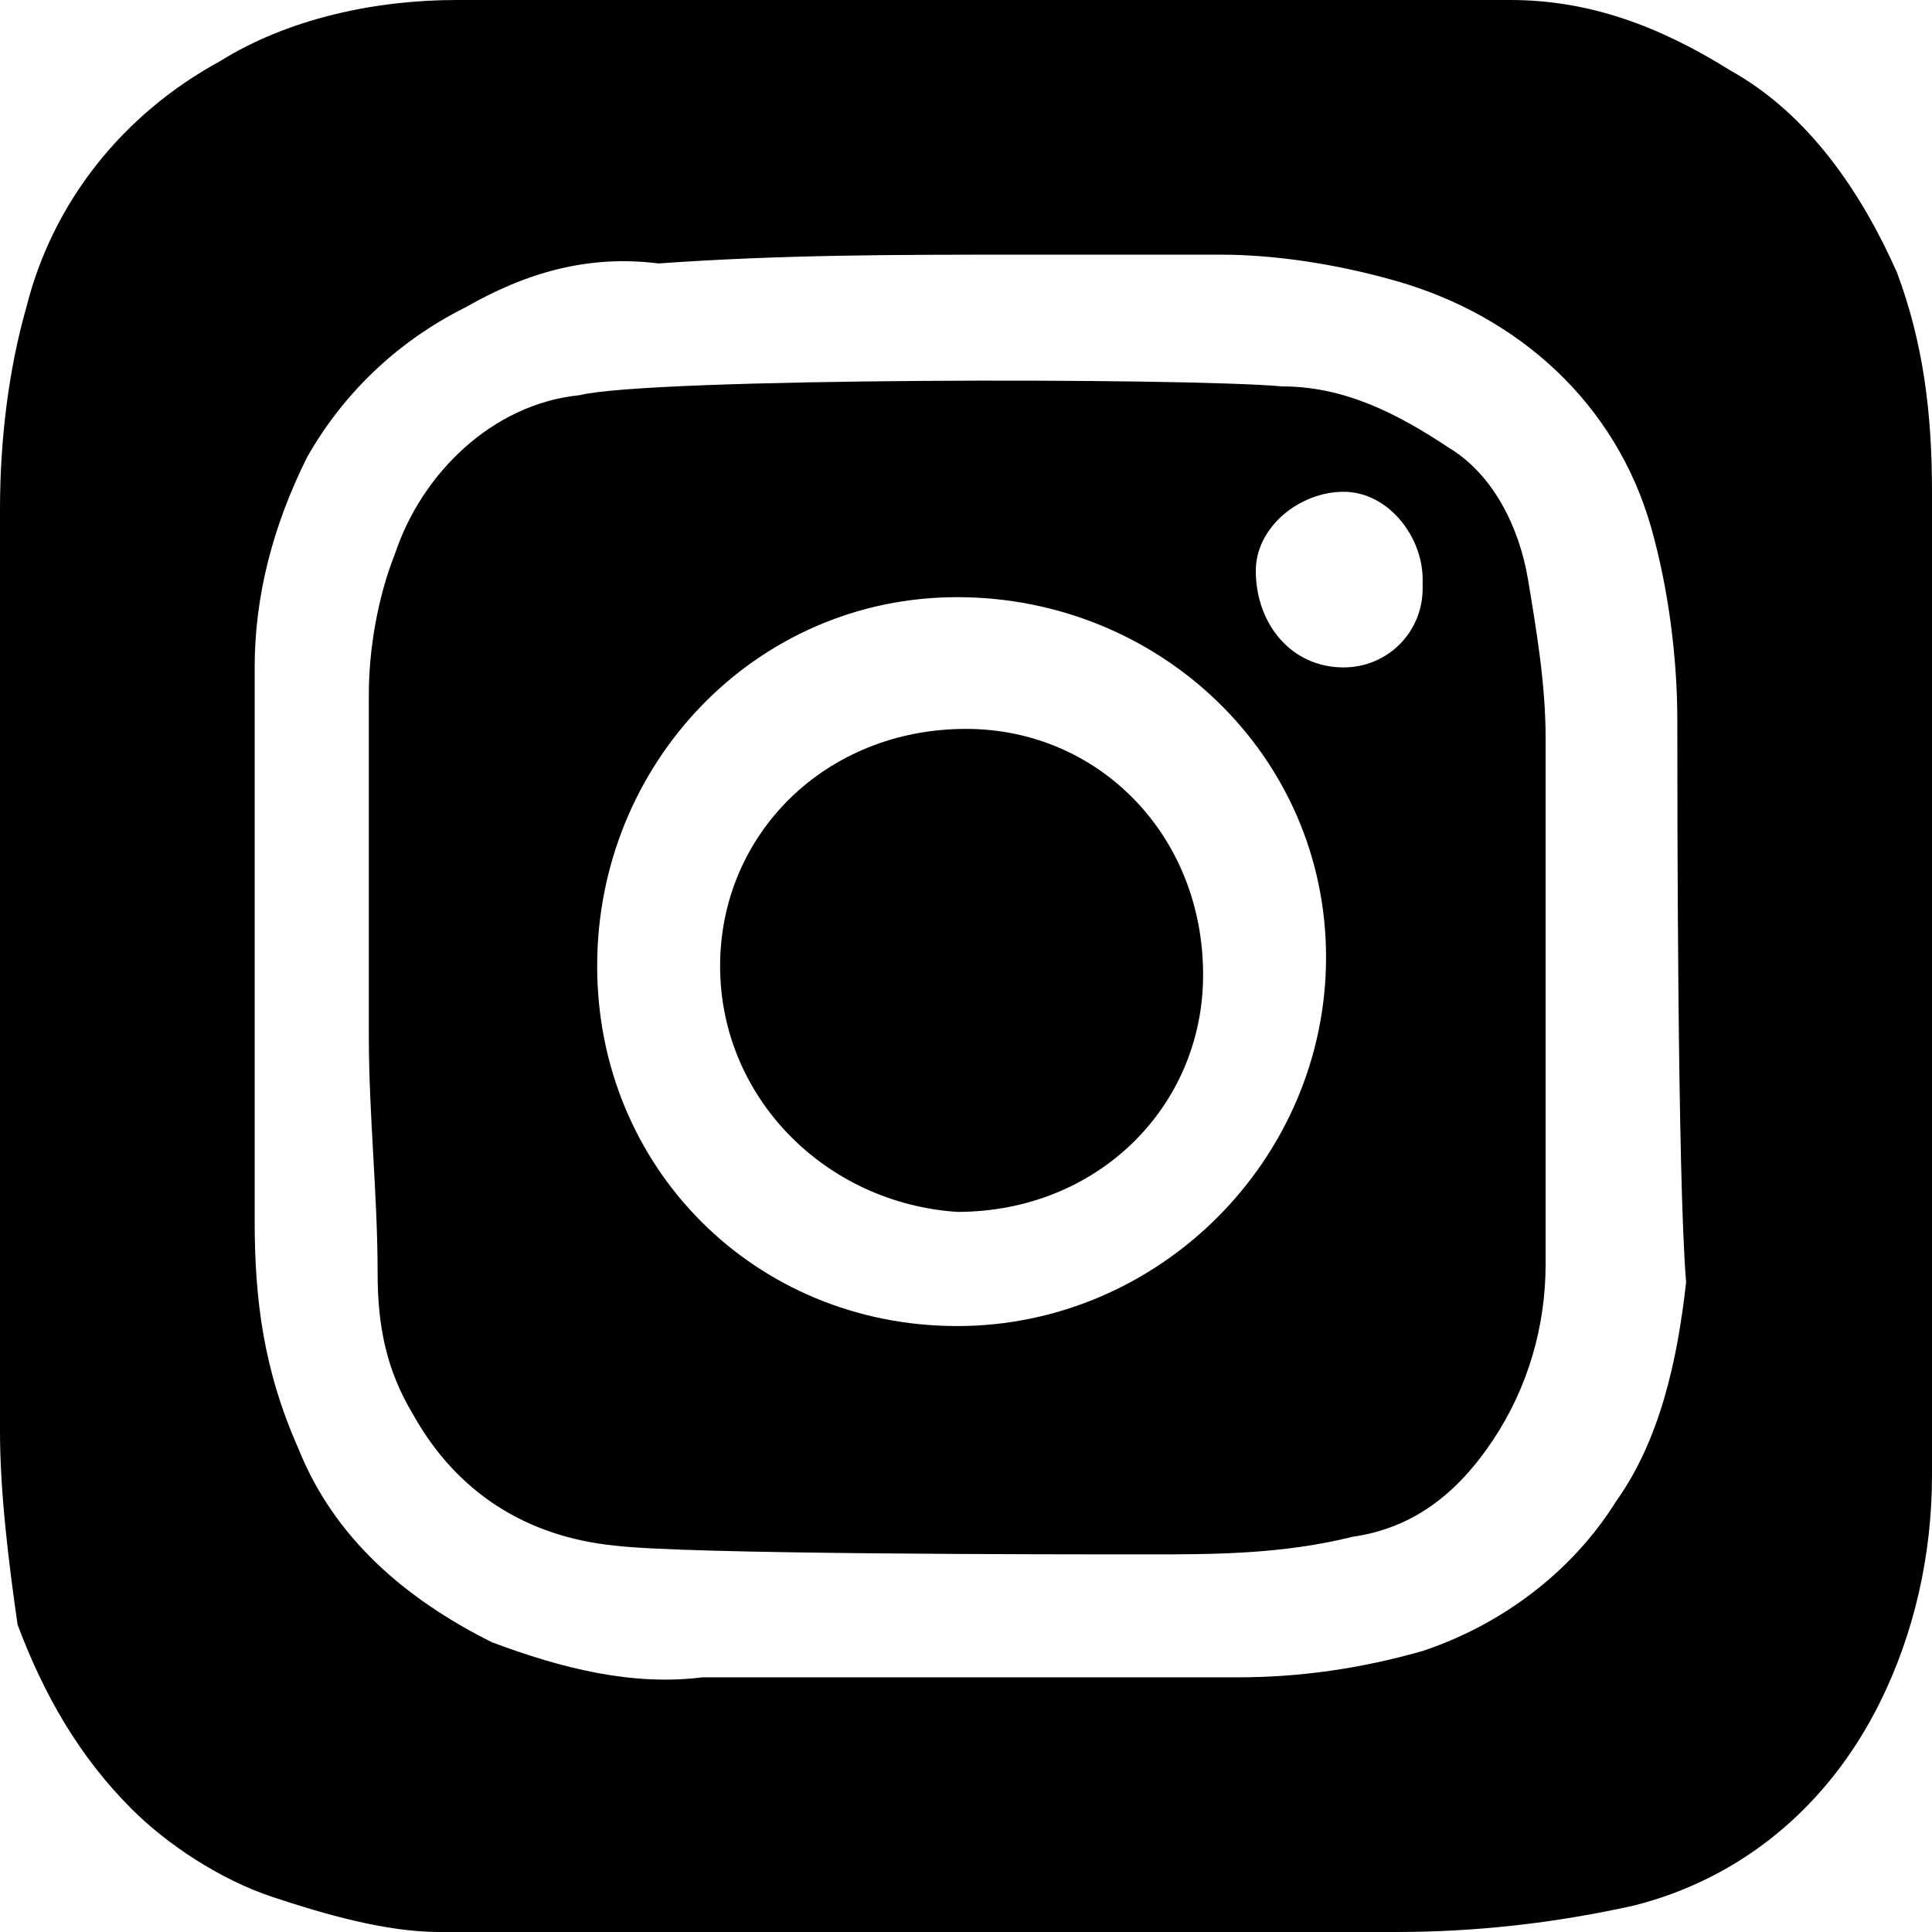
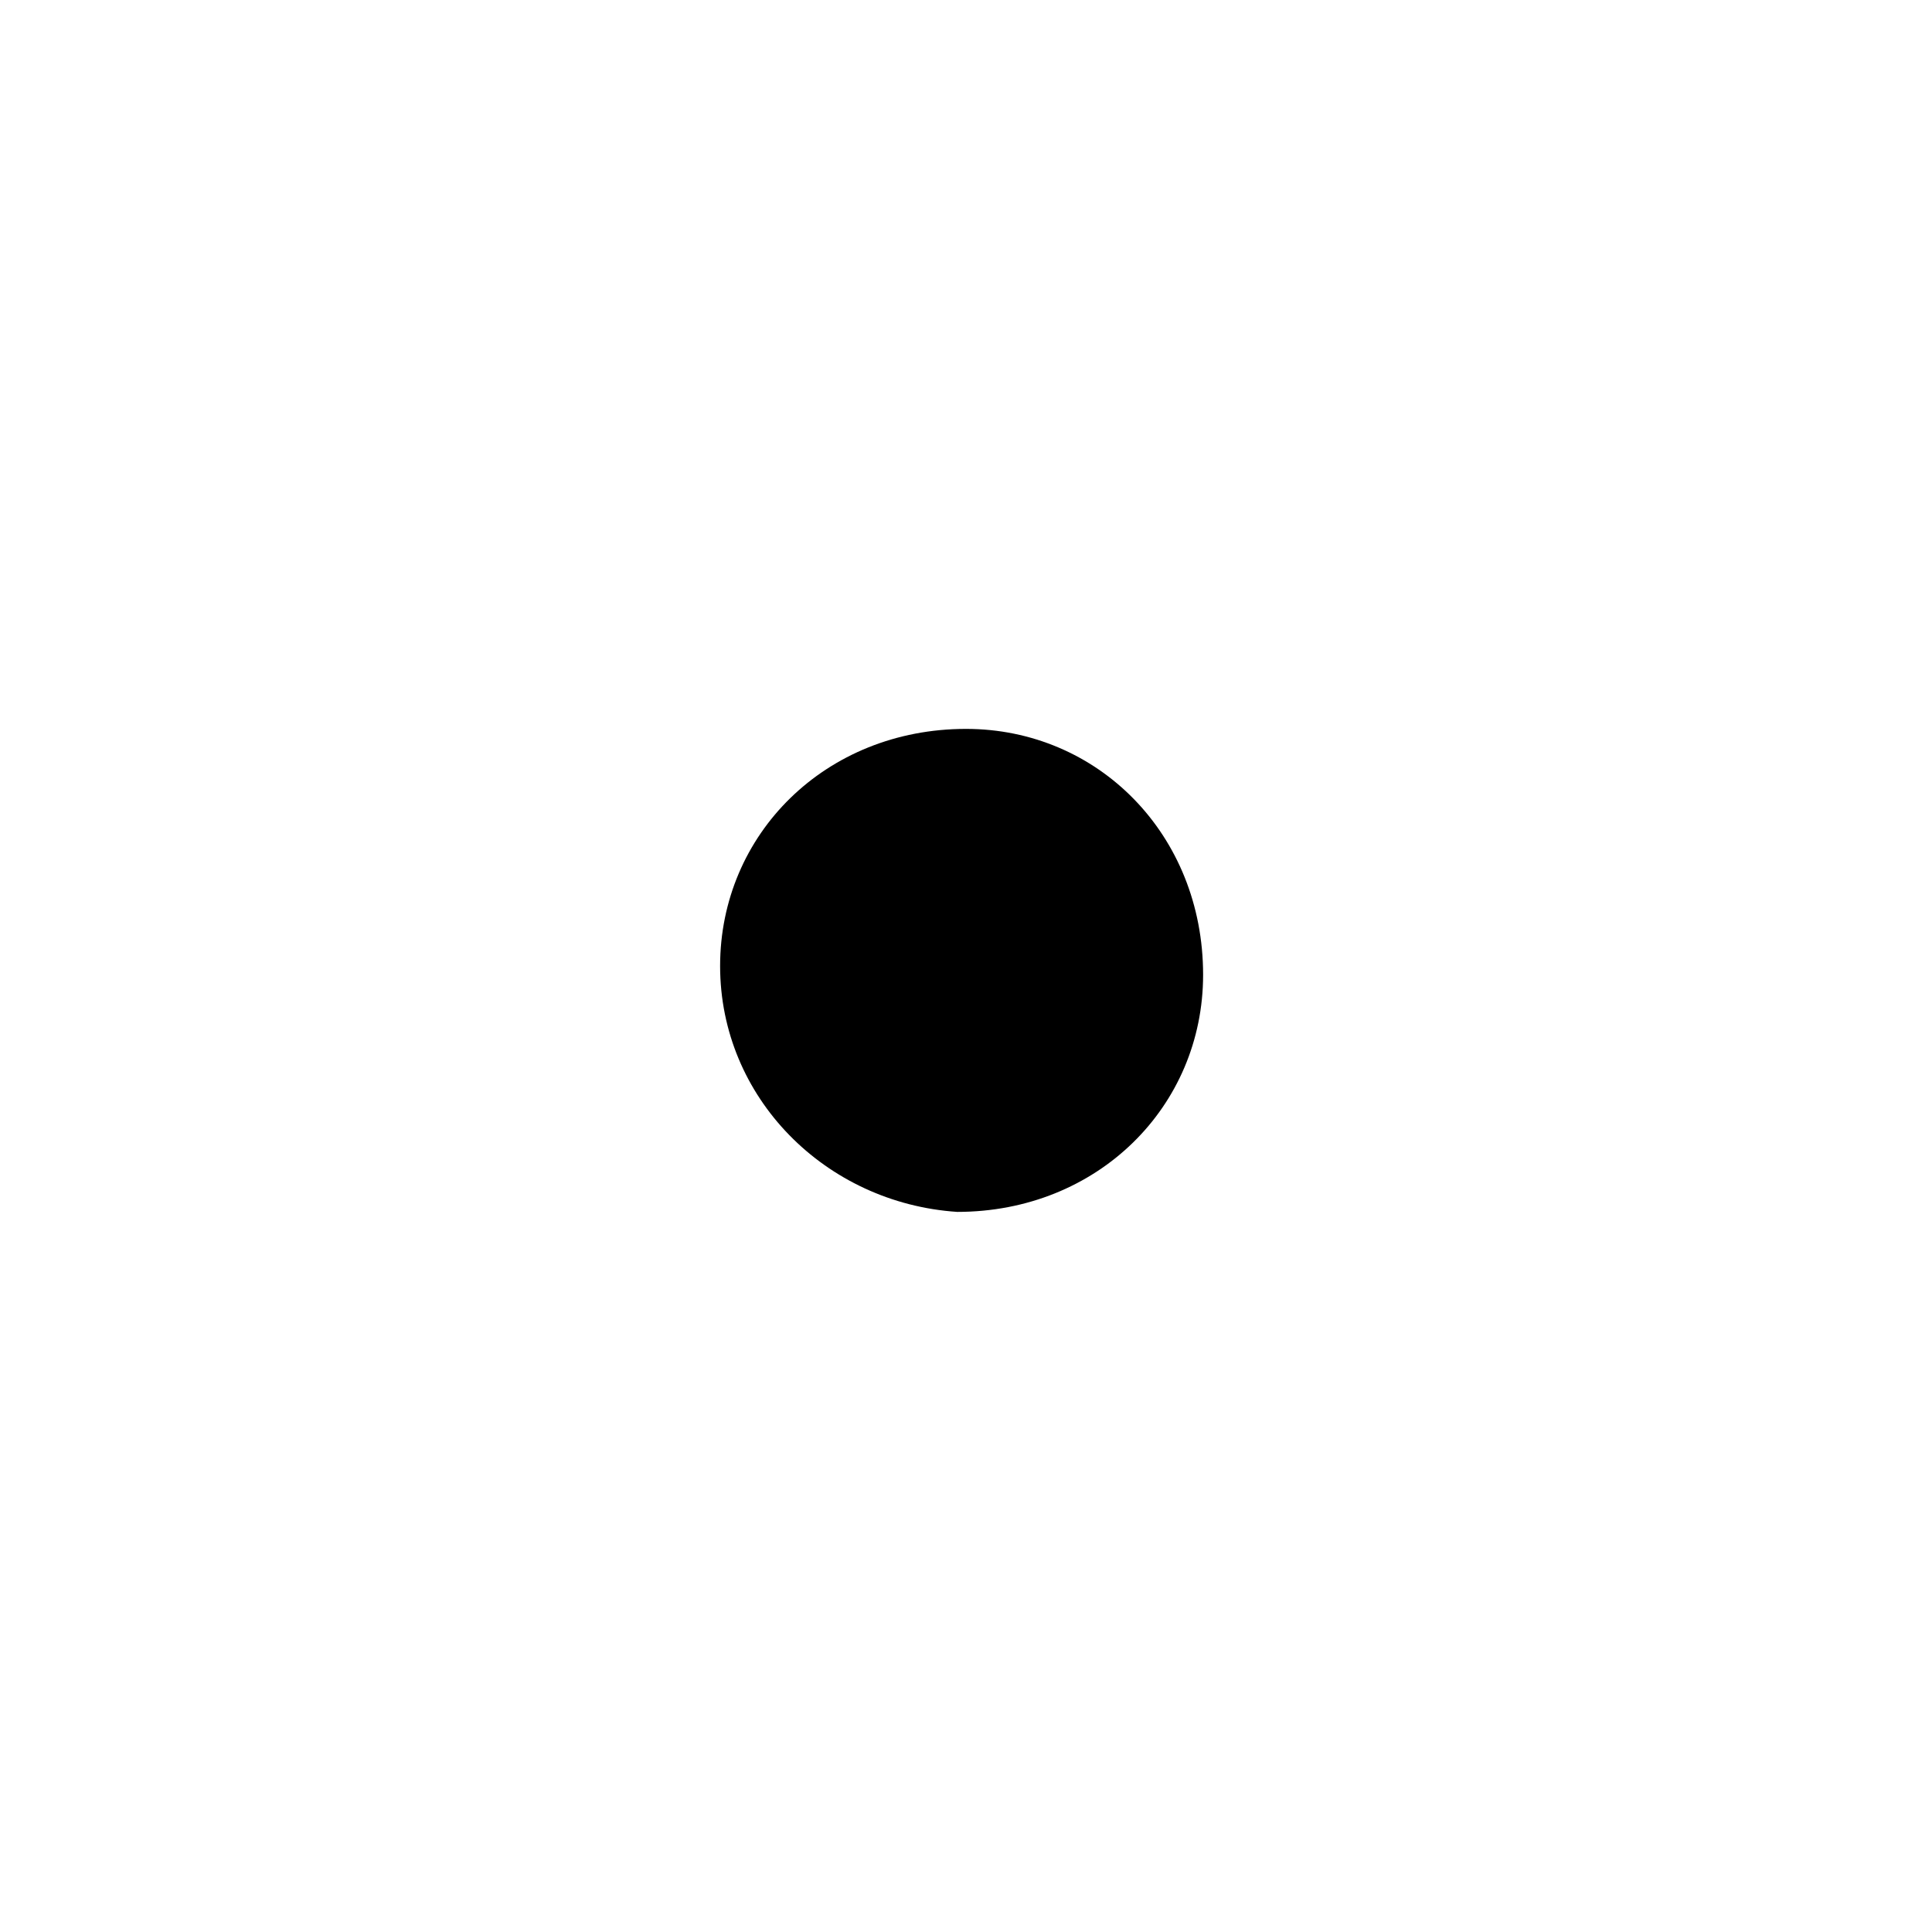
<svg xmlns="http://www.w3.org/2000/svg" version="1.1" id="Ebene_1" x="0px" y="0px" viewBox="0 0 22 22" style="enable-background:new 0 0 22 22;" xml:space="preserve">
-   <path id="Pfad_55" d="M22,16.8c0,0.9-0.2,1.8-0.6,2.6c-0.6,1.2-1.6,2-2.8,2.3c-0.9,0.2-1.8,0.3-2.7,0.3C14.6,22,5.6,22,5,22  c-0.6,0-1.3-0.2-1.9-0.4c-0.6-0.2-1.2-0.6-1.6-1c-0.6-0.6-1-1.3-1.3-2.1C0.1,17.8,0,17,0,16.3c0-1.7,0-8.7,0-10.5  C0,5,0.1,4.2,0.3,3.5c0.3-1.2,1.1-2.2,2.2-2.8C3.3,0.2,4.3,0,5.2,0c1.7,0,7.1,0,8,0c1.3,0,2.7-0.1,4,0c0.9,0,1.7,0.3,2.5,0.8  c0.9,0.5,1.5,1.4,1.9,2.3C21.9,3.9,22,4.7,22,5.6C22,7.4,22,14.8,22,16.8z M19.1,8.2c0-0.7-0.1-1.5-0.3-2.2  c-0.4-1.4-1.5-2.4-2.9-2.8c-0.7-0.2-1.4-0.3-2-0.3c-0.8,0-1.6,0-2.3,0c-1.4,0-2.7,0-4.1,0.1C6.7,2.9,6,3.1,5.3,3.5  c-0.8,0.4-1.4,1-1.8,1.7C3.1,6,2.9,6.8,2.9,7.6c0,2.1,0,4.2,0,6.3c0,0.9,0.1,1.7,0.5,2.6c0.4,1,1.2,1.7,2.2,2.2  c0.8,0.3,1.6,0.5,2.4,0.4c0.6,0,1.1,0,1.7,0c0.8,0,1.6,0,2.4,0c0.7,0,1.4,0,2,0c0.7,0,1.4-0.1,2.1-0.3c0.9-0.3,1.7-0.9,2.2-1.7  c0.5-0.7,0.7-1.6,0.8-2.5C19.1,13.4,19.1,9.1,19.1,8.2L19.1,8.2z" />
-   <path id="Pfad_56" d="M14.6,4.4c0.7,0,1.3,0.3,1.9,0.7C17,5.4,17.3,6,17.4,6.6c0.1,0.6,0.2,1.2,0.2,1.8c0,1.2,0,2.5,0,3.7  c0,0.8,0,1.5,0,2.3c0,0.7-0.2,1.4-0.6,2c-0.4,0.6-0.9,1-1.6,1.1c-0.8,0.2-1.6,0.2-2.3,0.2c-1.2,0-5.3,0-6.1-0.1  C6,17.5,5.2,17,4.7,16.1c-0.3-0.5-0.4-1-0.4-1.6c0-0.9-0.1-1.8-0.1-2.7c0-1.3,0-2.6,0-3.9c0-0.5,0.1-1.1,0.3-1.6  c0.3-0.9,1.1-1.7,2.1-1.8C7.4,4.3,13.5,4.3,14.6,4.4L14.6,4.4z M10.9,15.1c2.3,0,4.2-1.9,4.2-4.2c0-2.3-1.9-4.1-4.2-4.1  c-2.3,0-4.1,1.9-4.1,4.2C6.8,13.3,8.6,15.1,10.9,15.1z M15.3,7.6c0.5,0,0.9-0.4,0.9-0.9c0,0,0,0,0-0.1c0-0.5-0.4-1-0.9-1  c-0.5,0-1,0.4-1,0.9C14.3,7.1,14.7,7.6,15.3,7.6C15.2,7.6,15.3,7.6,15.3,7.6z" />
  <path id="Pfad_57" d="M8.2,11c0-1.5,1.2-2.7,2.8-2.7c1.5,0,2.7,1.2,2.7,2.8c0,1.5-1.2,2.7-2.8,2.7c0,0,0,0,0,0  C9.4,13.7,8.2,12.5,8.2,11z" />
</svg>